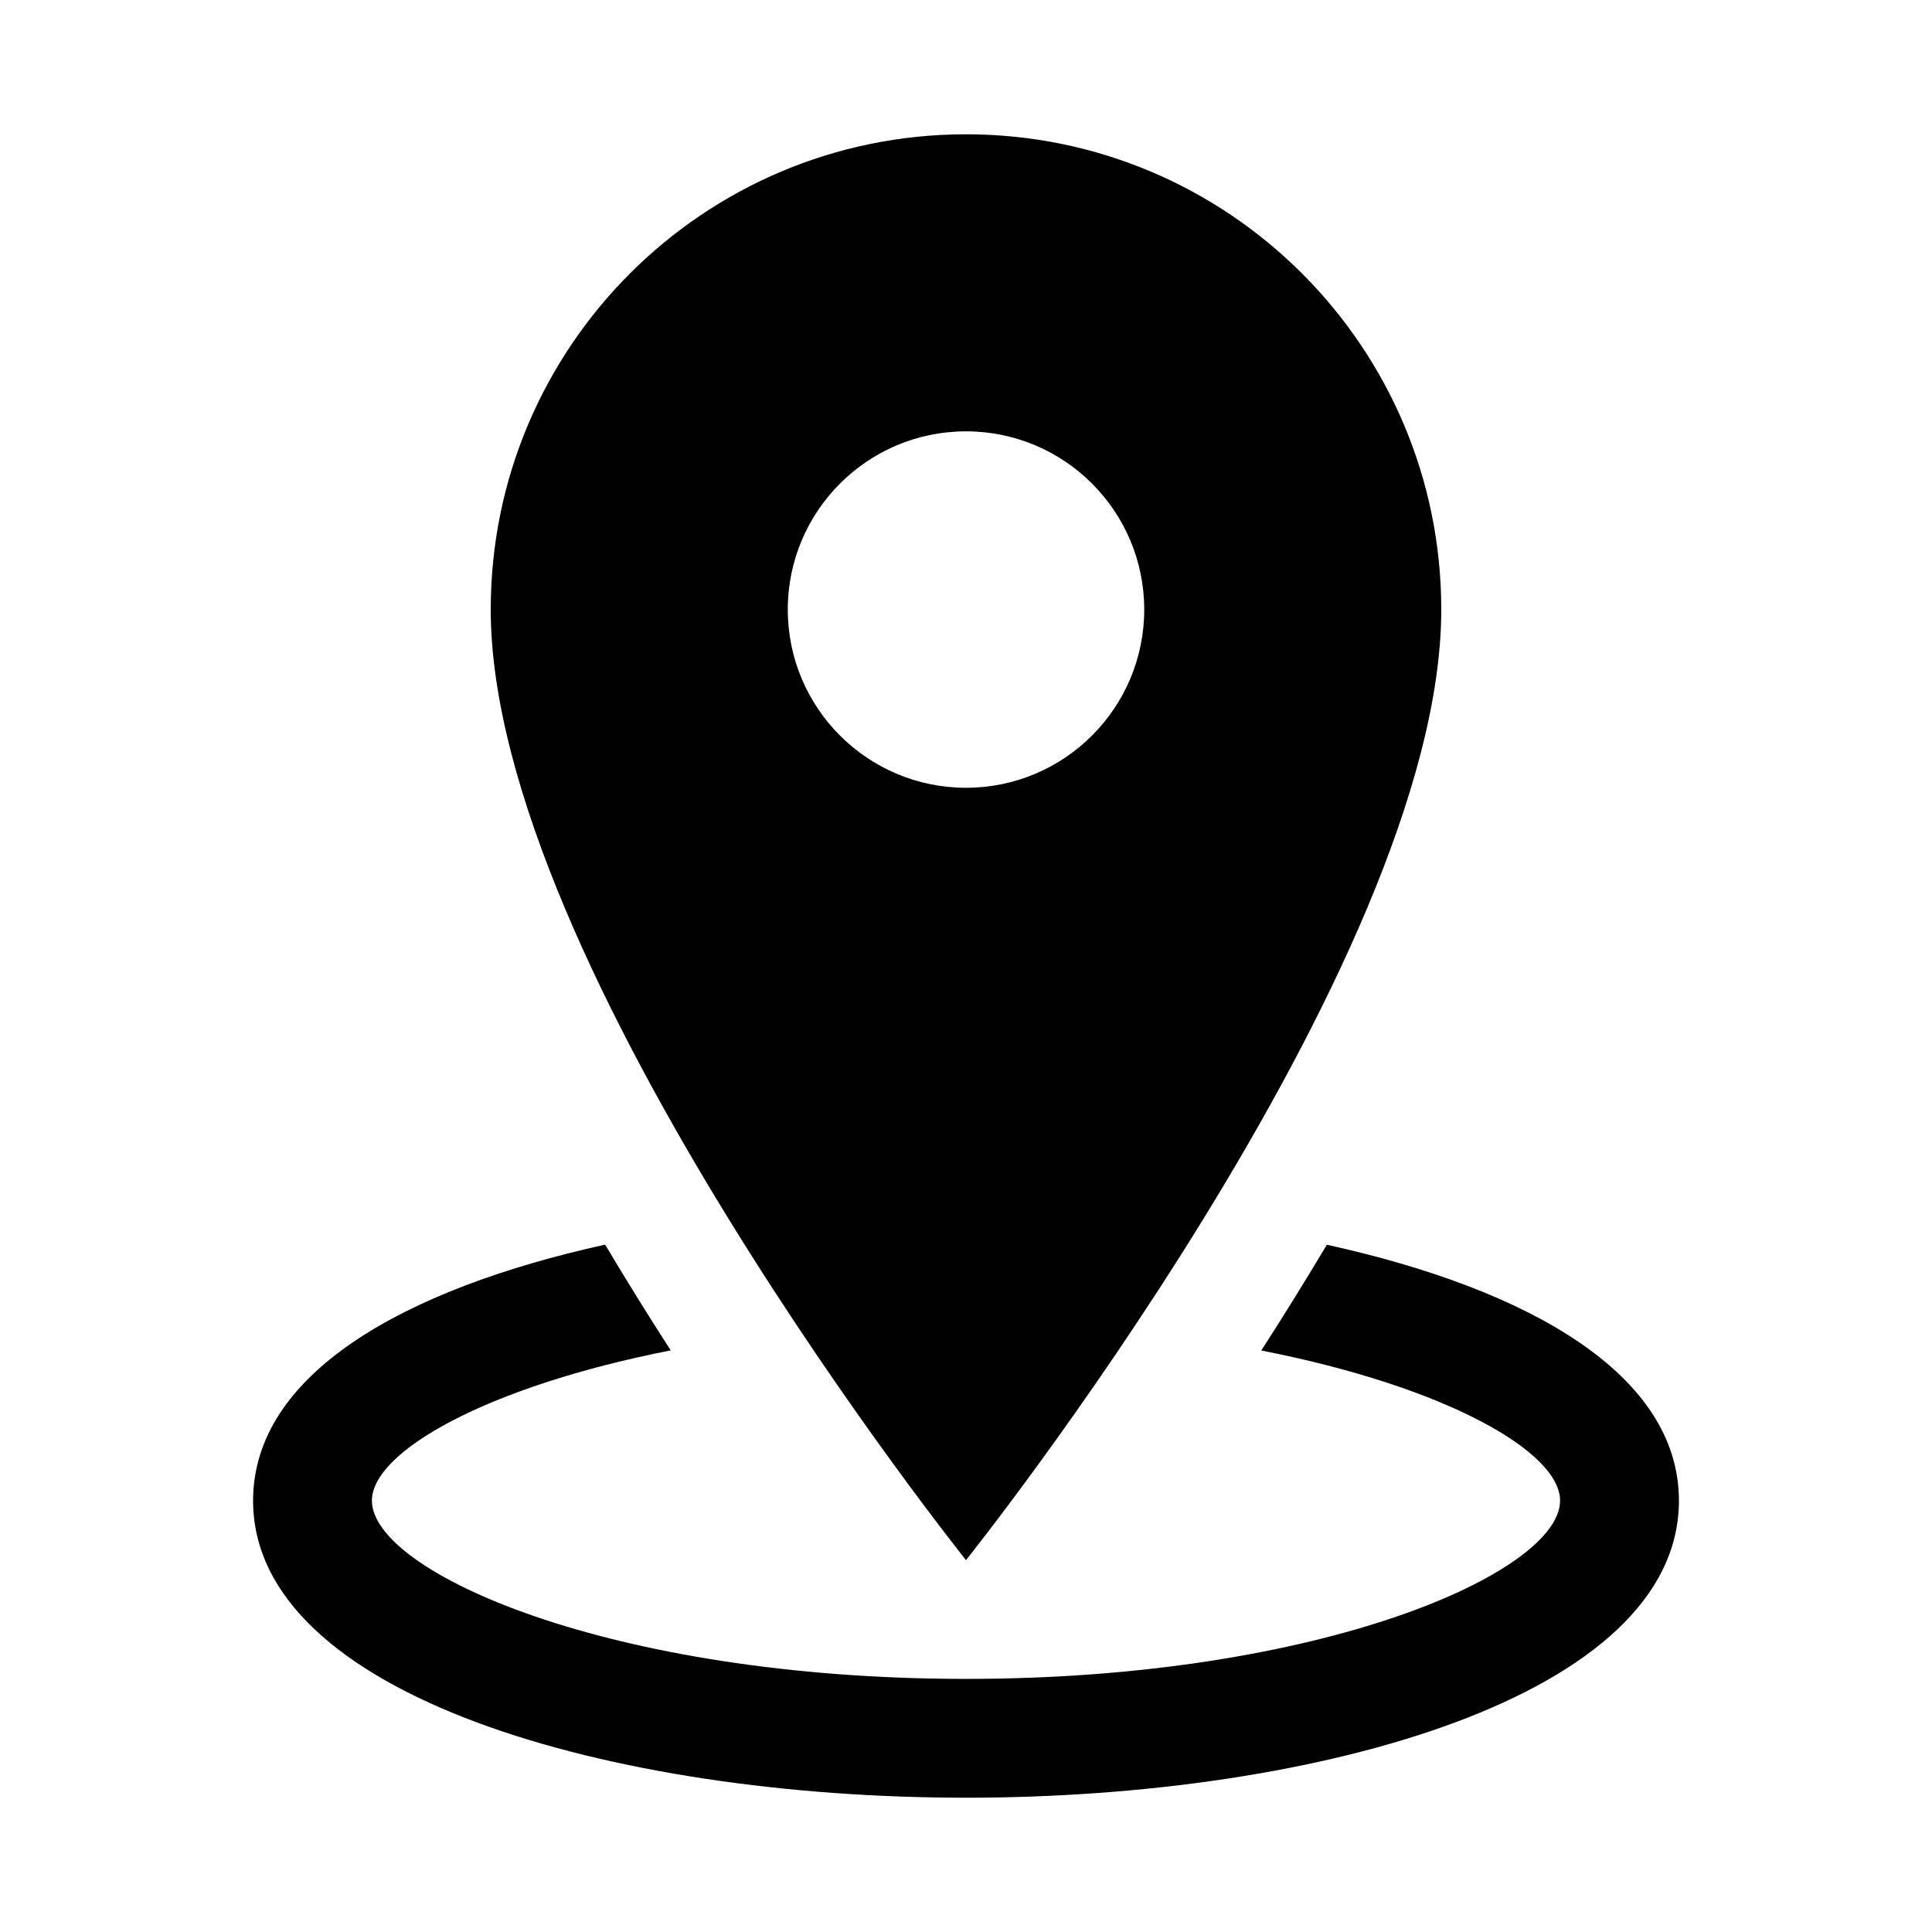
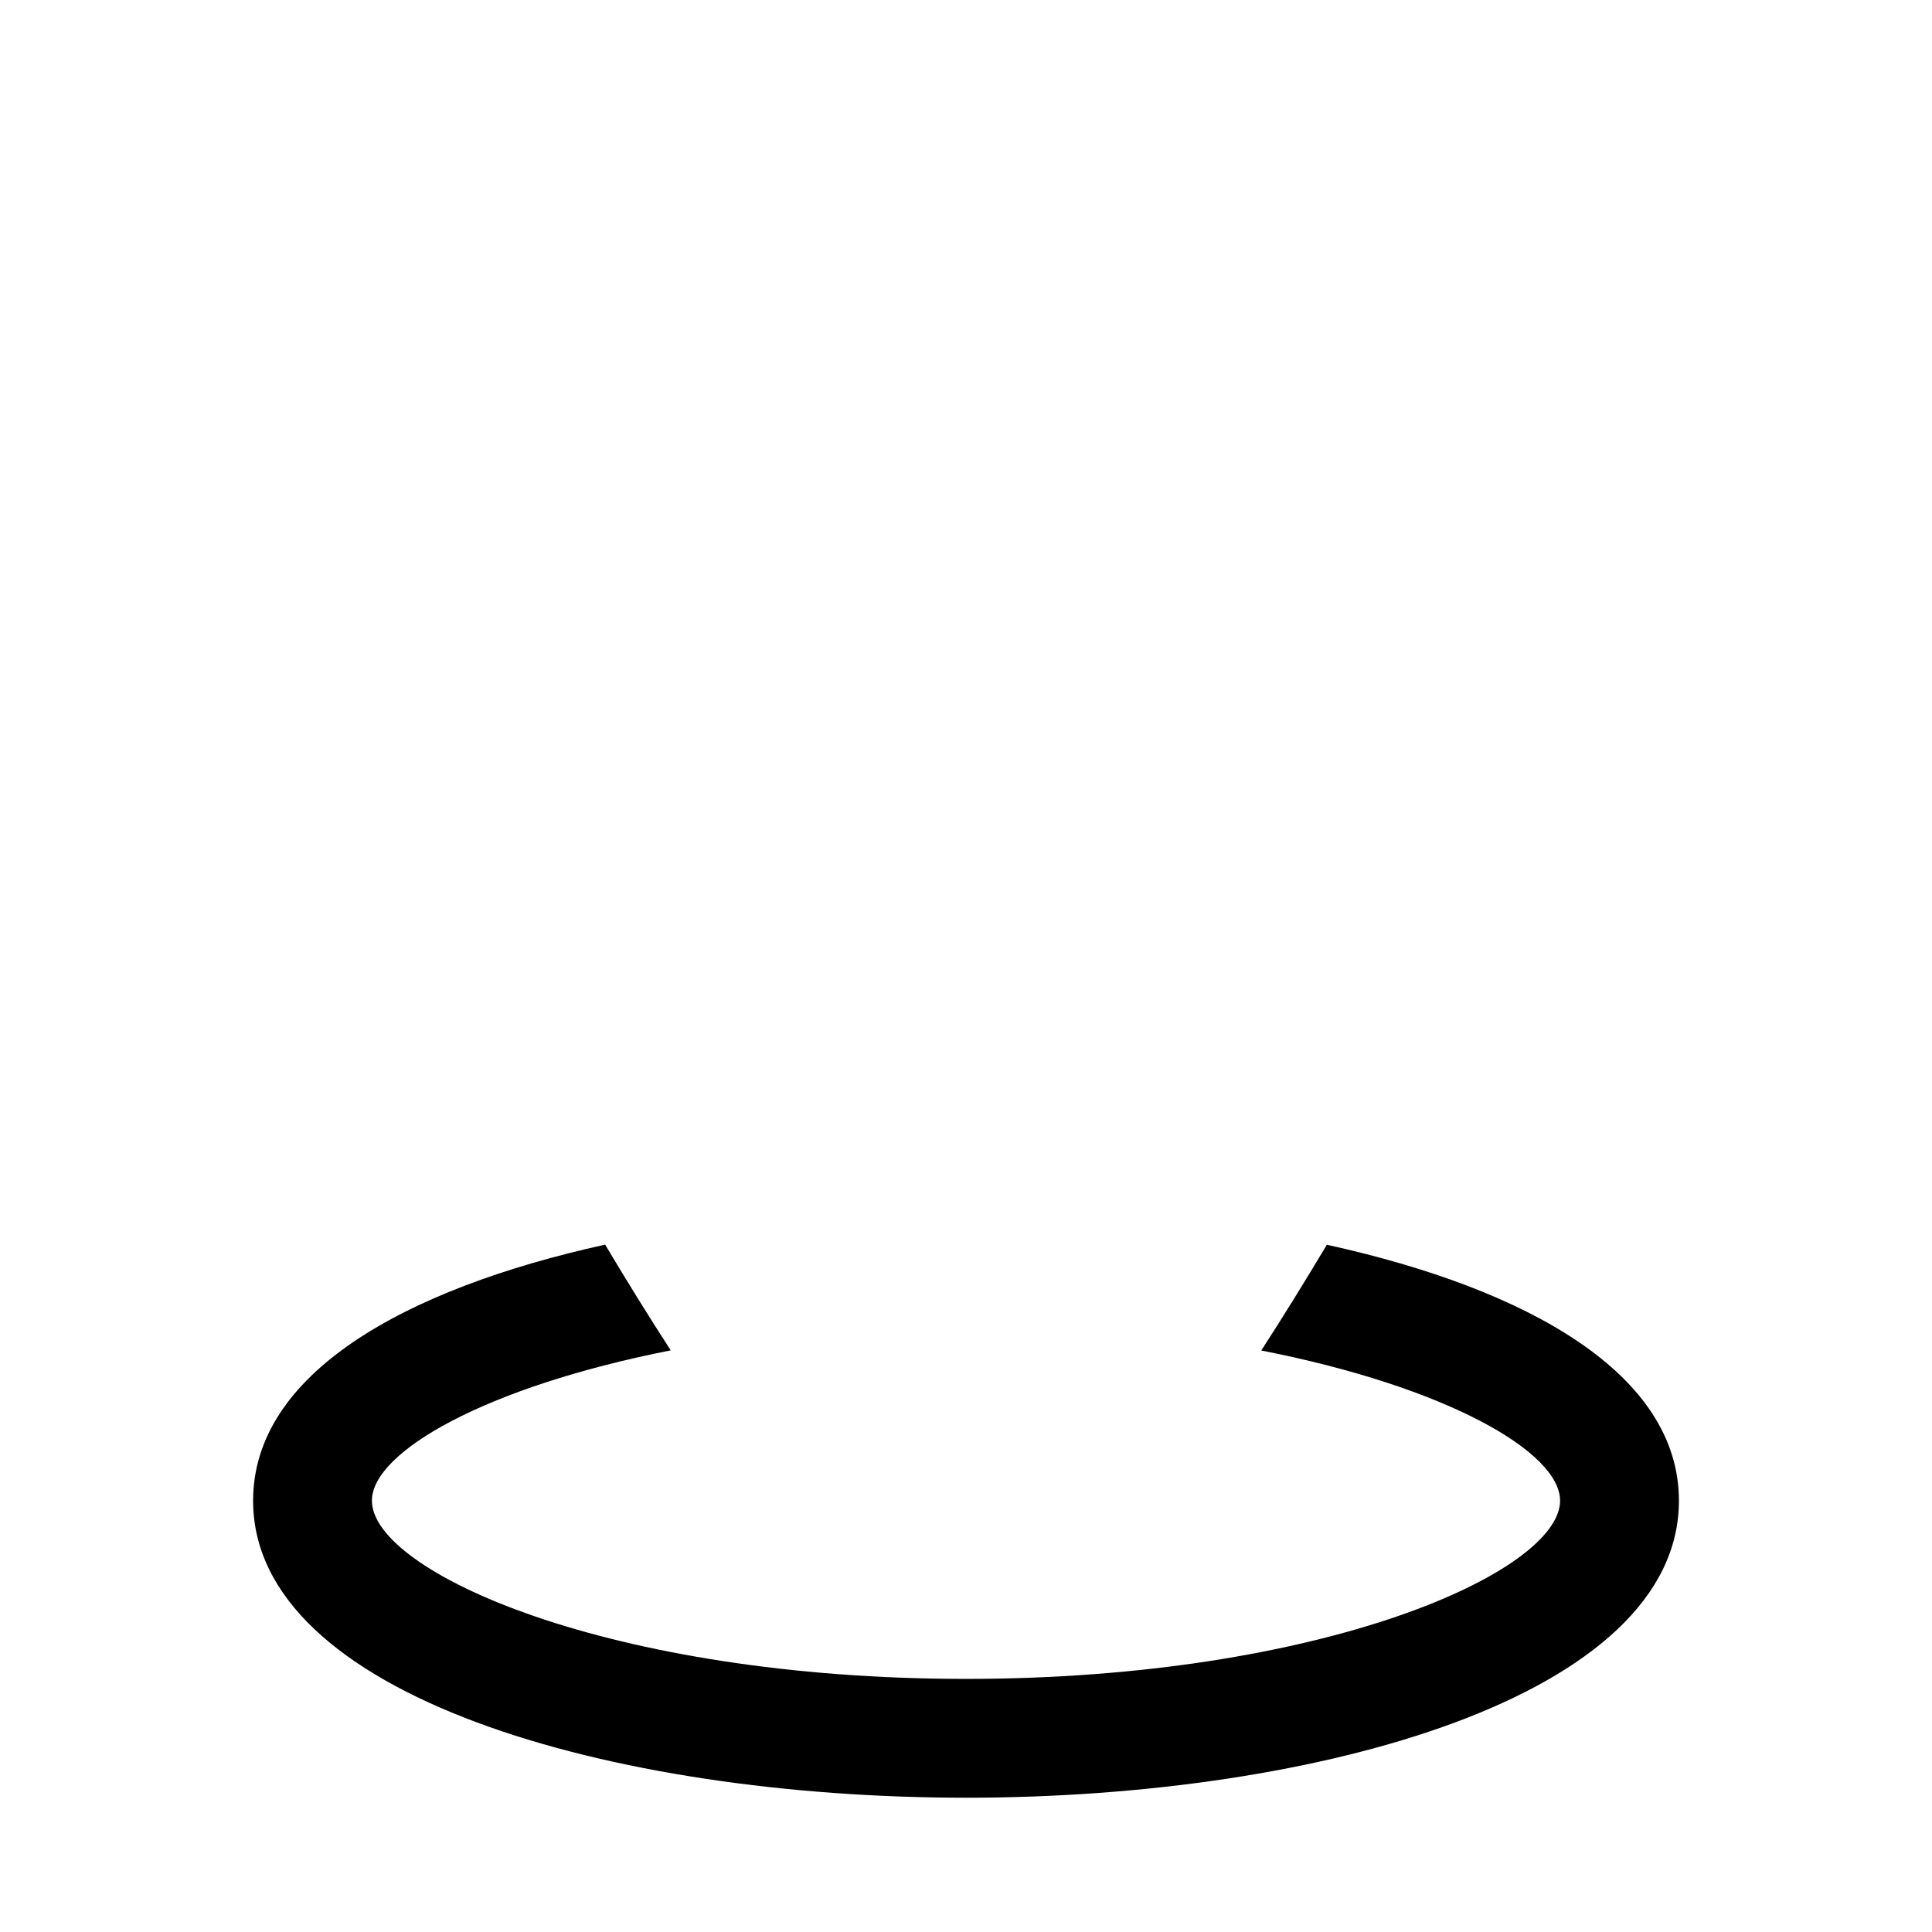
<svg xmlns="http://www.w3.org/2000/svg" fill="#000000" width="800px" height="800px" version="1.1" viewBox="144 144 512 512">
  <g>
-     <path d="m525.95 305.54c0-69.559-56.395-125.95-125.95-125.95-69.555 0-125.95 56.395-125.95 125.95 0 94.465 125.95 251.91 125.95 251.91 0-0.004 125.95-157.44 125.95-251.91zm-173.18 0c0-26.07 21.16-47.23 47.23-47.23 26.074-0.004 47.234 21.156 47.234 47.23 0 26.07-21.16 47.23-47.23 47.23-26.074 0-47.234-21.16-47.234-47.23z" />
    <path d="m495.63 473.87c-5.856 9.793-11.617 19.113-17.383 28.023 49.152 9.637 79.191 26.891 79.191 39.801 0 18.828-62.789 47.23-157.44 47.23s-157.44-28.402-157.44-47.23c0-12.91 30.07-30.164 79.191-39.832-5.762-8.91-11.555-18.23-17.383-28.023-53.586 11.805-93.293 34.383-93.293 67.855 0 51.703 95.062 78.719 188.93 78.719s188.93-27.016 188.93-78.719c-0.004-33.473-39.711-56.051-93.301-67.824z" />
  </g>
</svg>